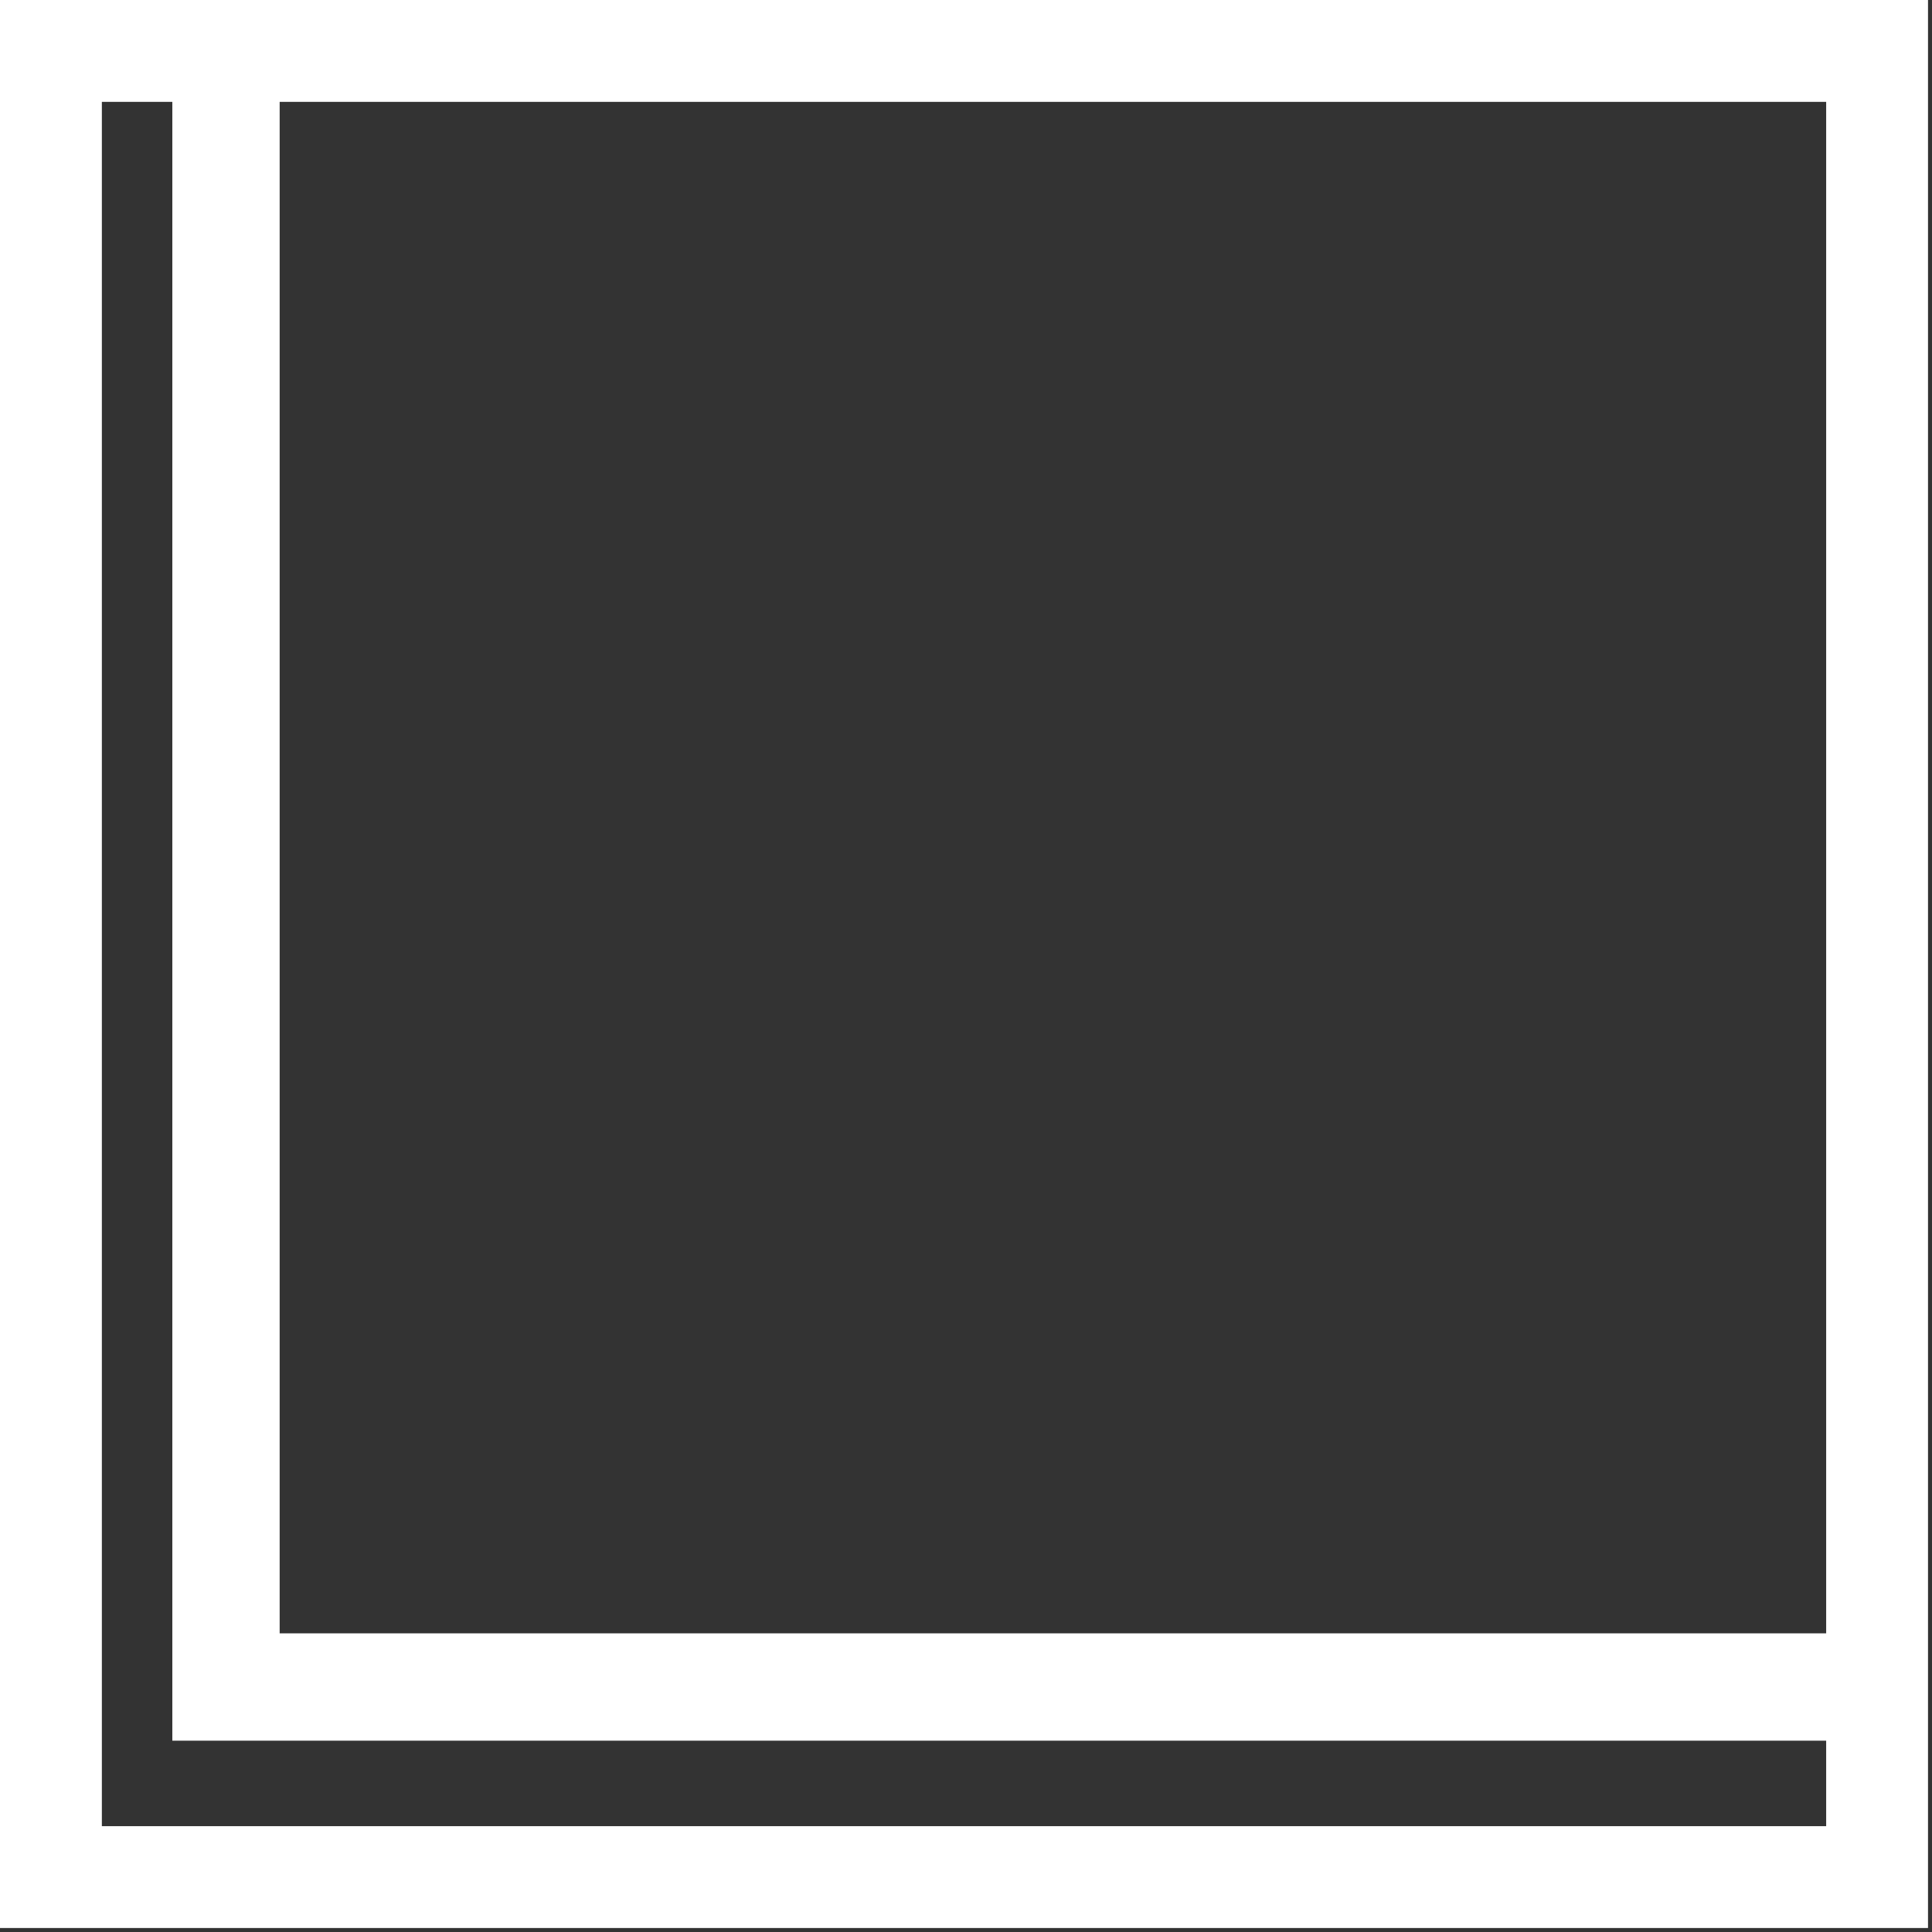
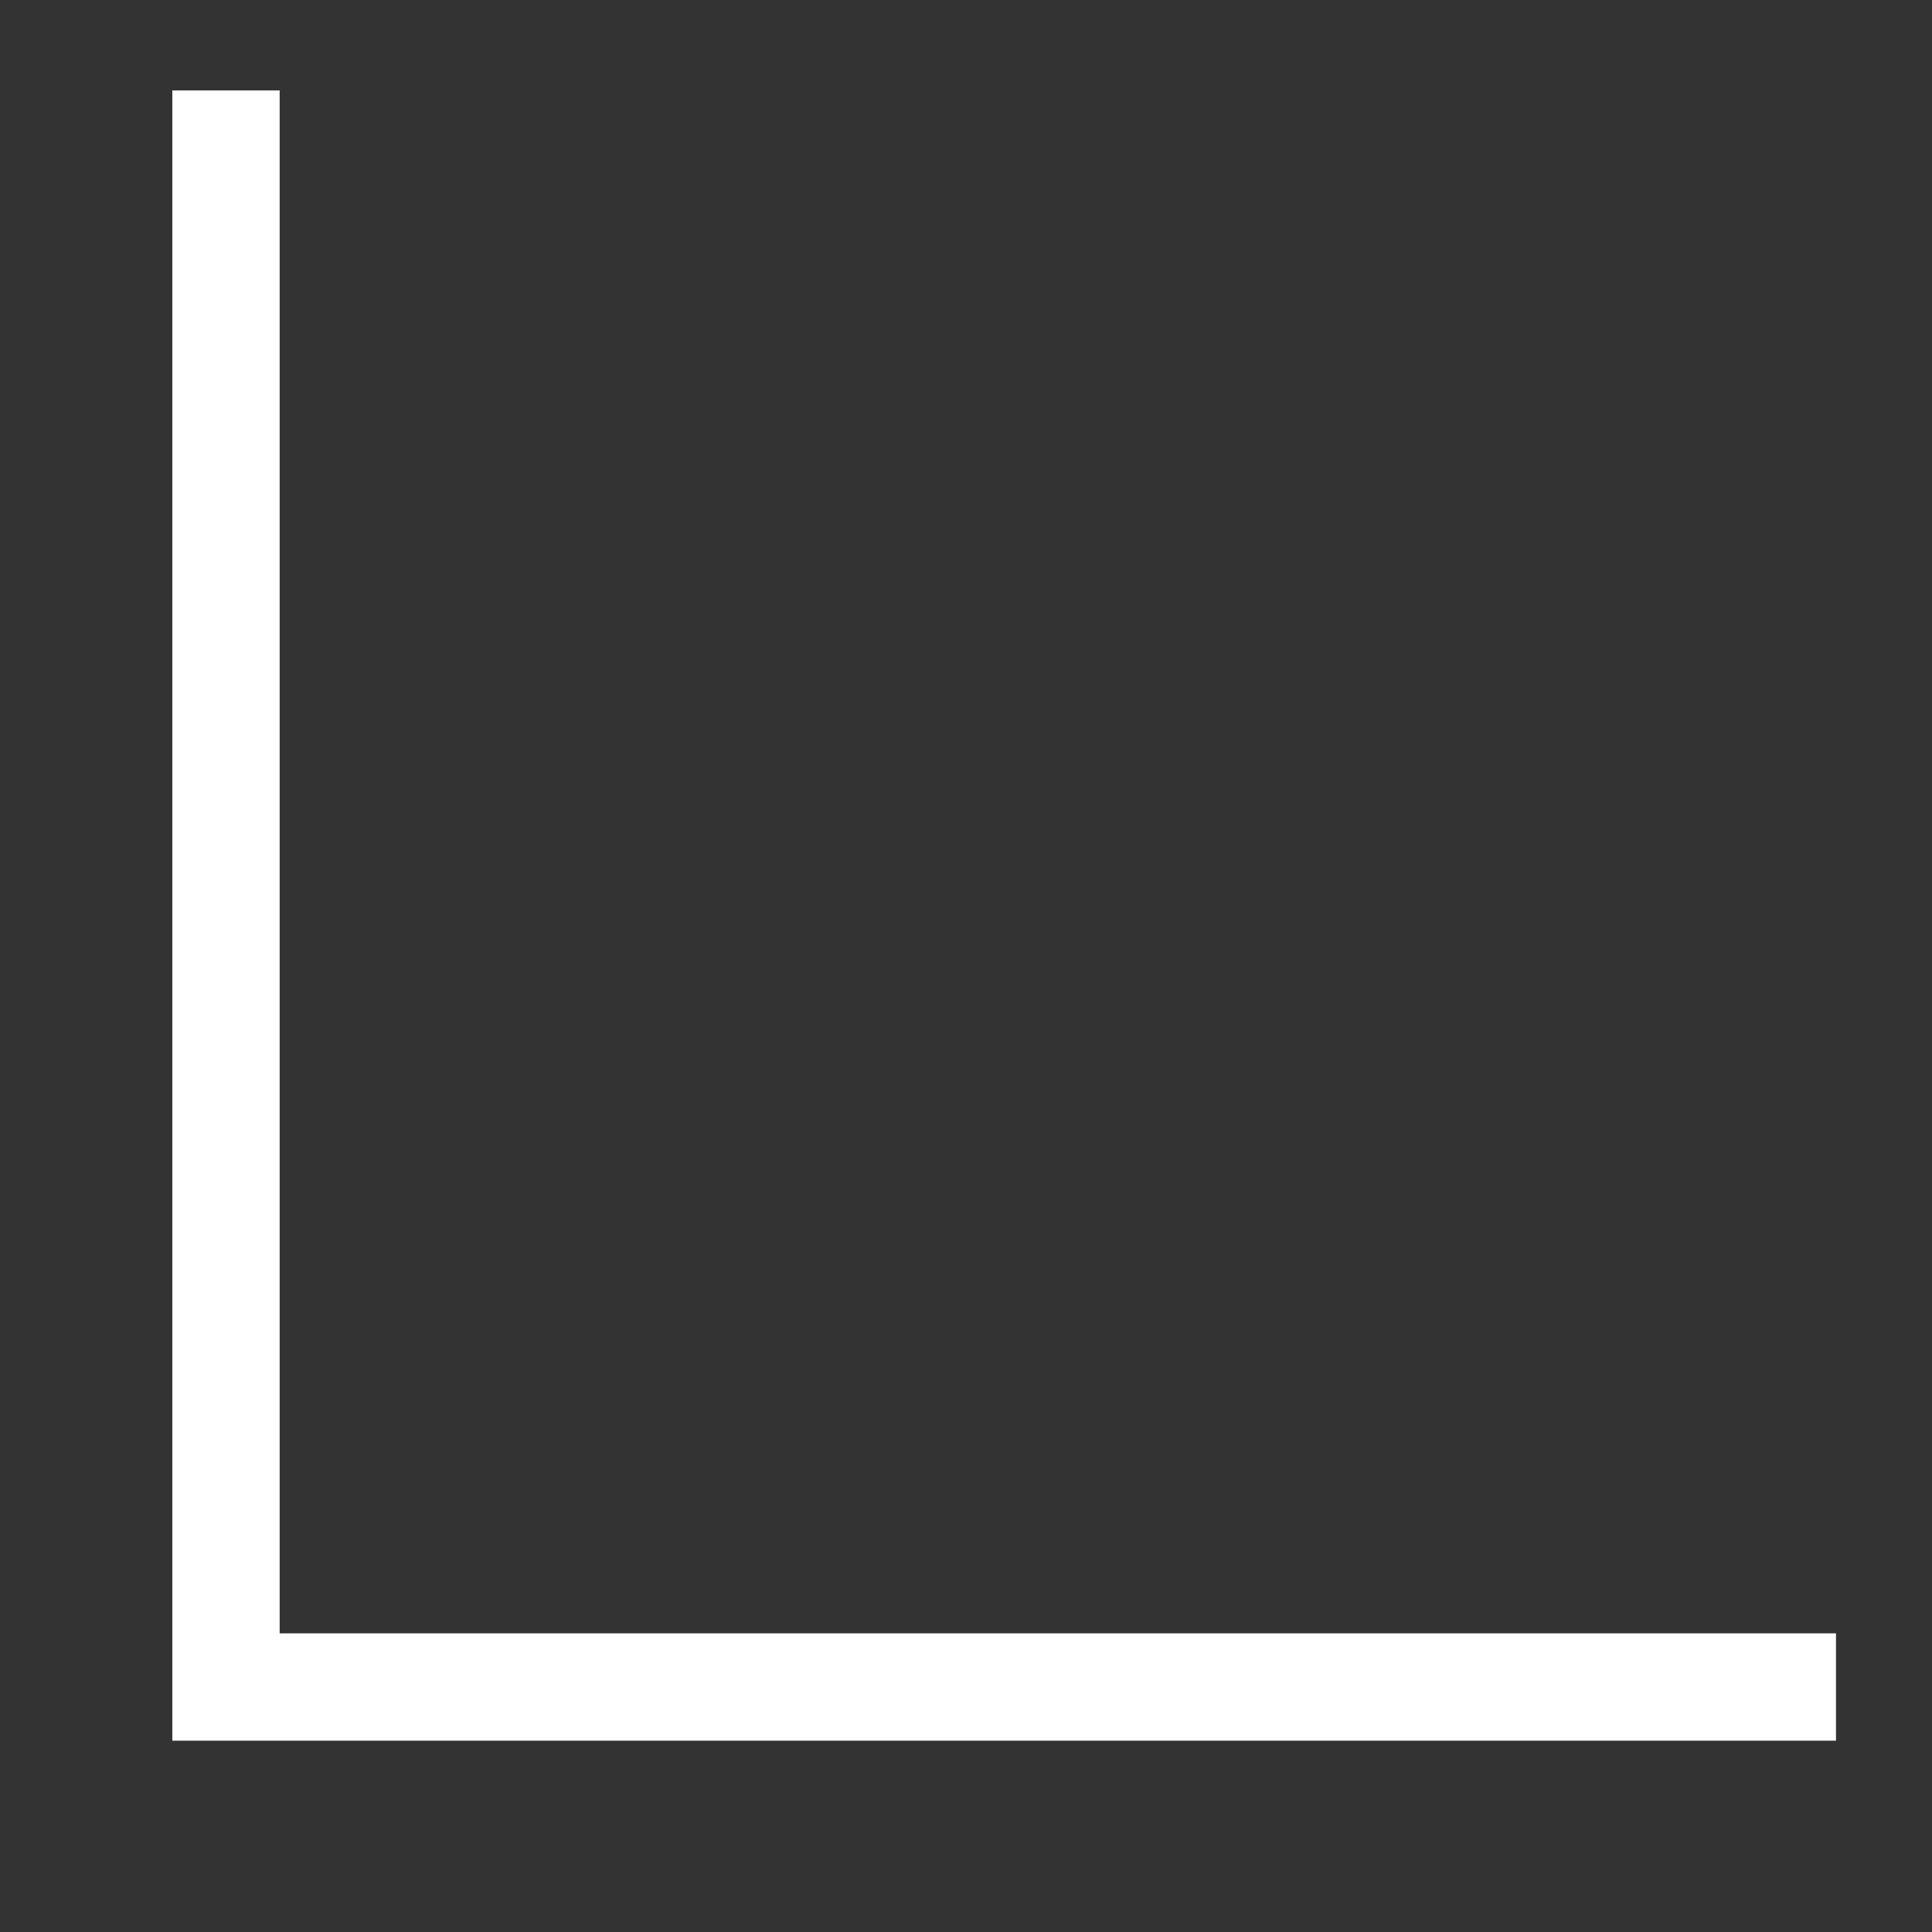
<svg xmlns="http://www.w3.org/2000/svg" width="72" height="72" viewBox="0 0 72 72" fill="none">
  <rect x="0" y="0" width="72" height="72" fill="#333333" stroke="none" />
-   <path d="M71.851 71.851H0V0H71.851V71.851ZM3.796 68.056H68.056V3.796H3.796V68.056Z" fill="white" />
  <path fill-rule="evenodd" clip-rule="evenodd" d="M6.422 3.37H10.422V60.87H68.422V64.87H6.422V3.37Z" fill="white" />
</svg>